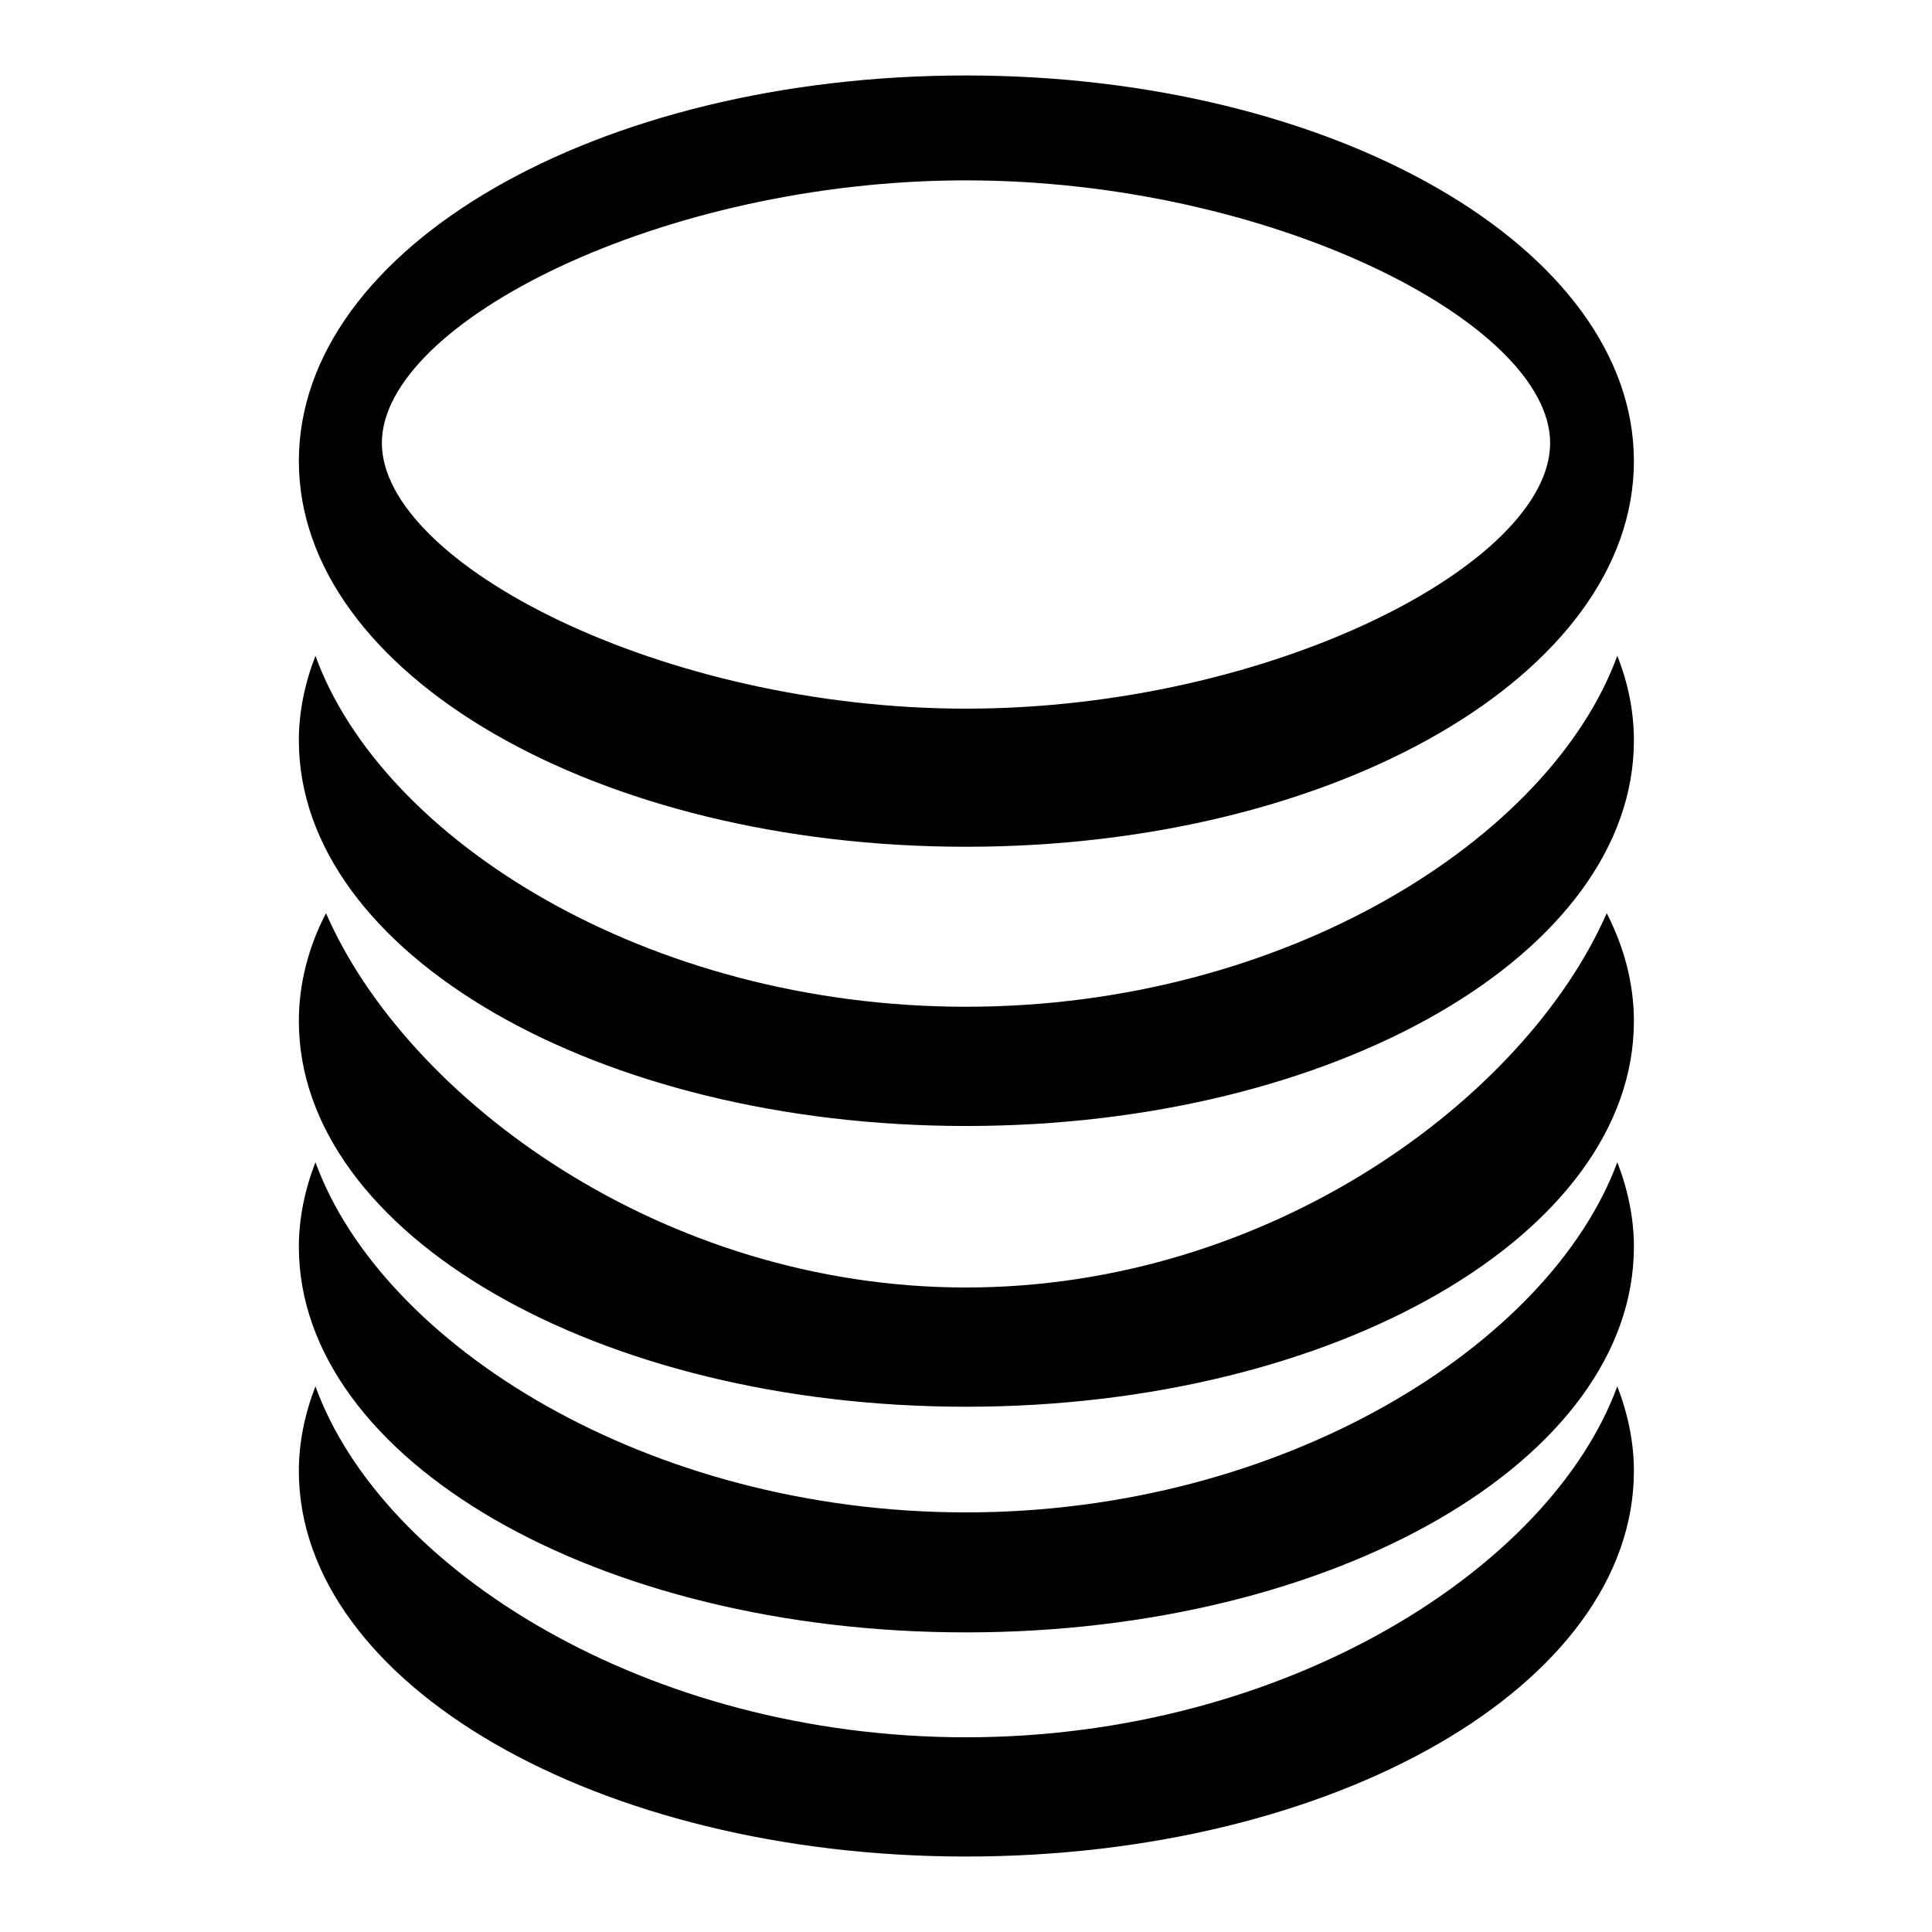
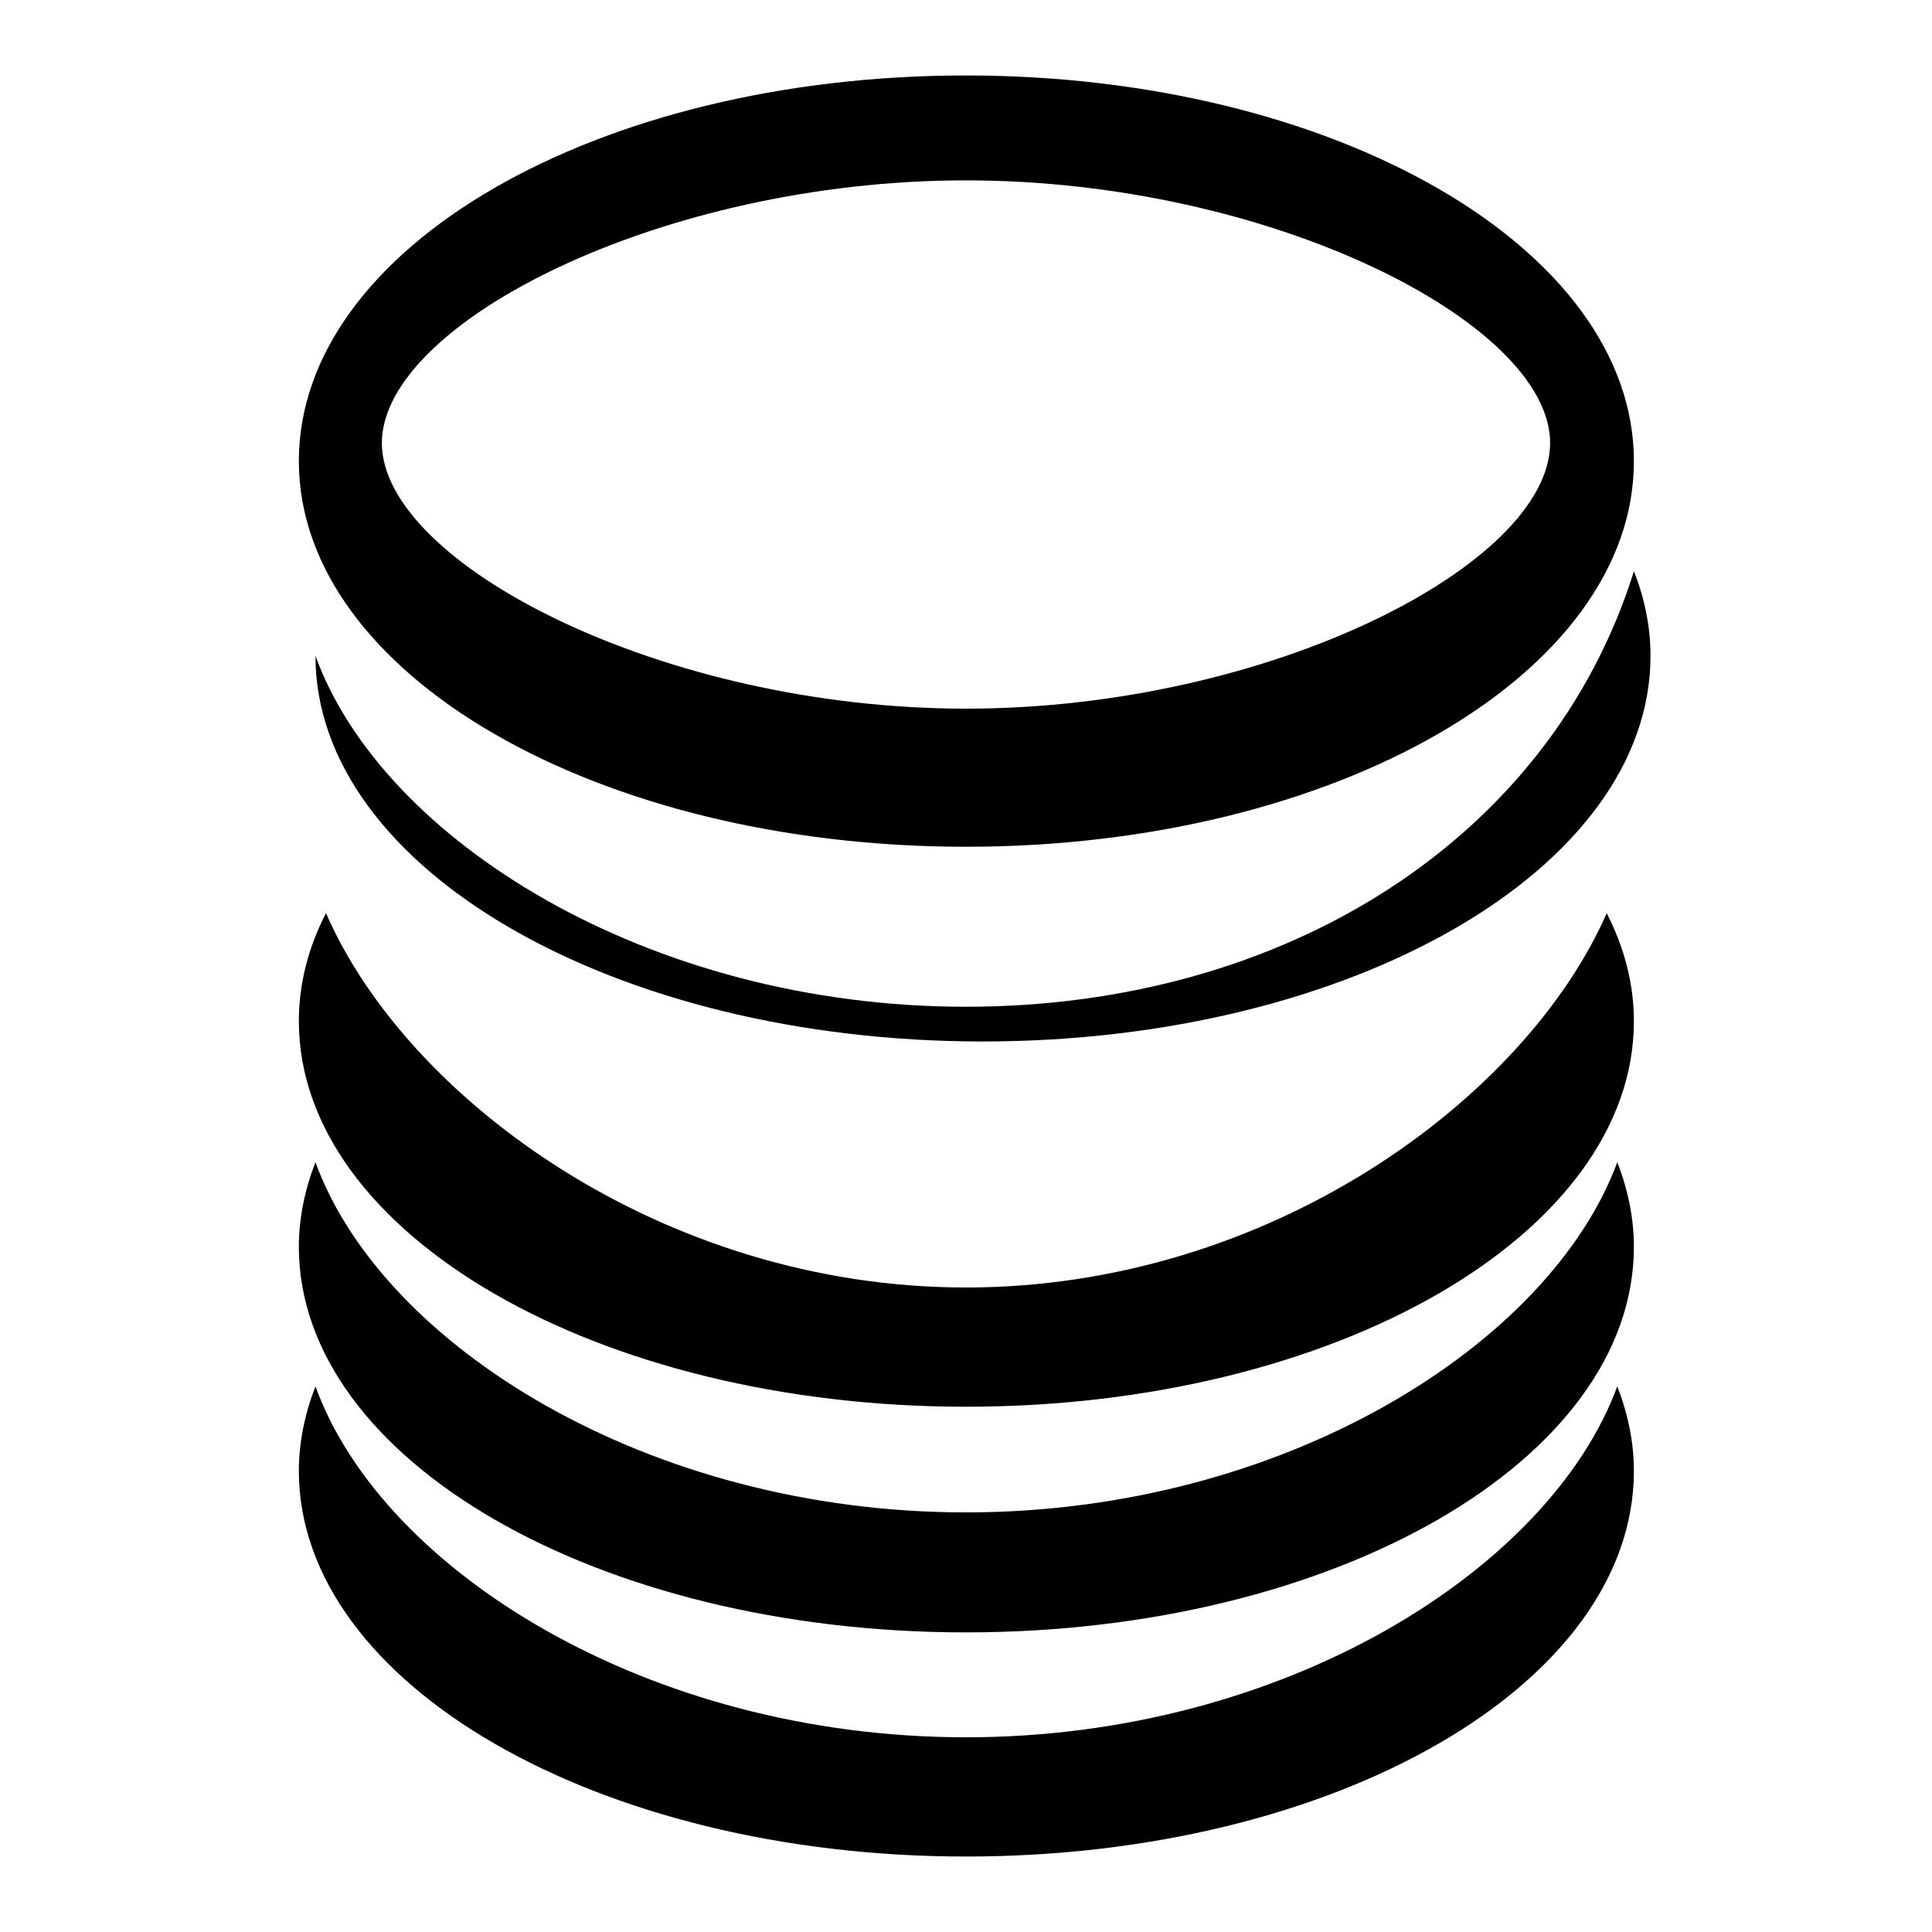
<svg xmlns="http://www.w3.org/2000/svg" version="1.1" x="0px" y="0px" viewBox="0 0 256 256" enable-background="new 0 0 256 256" xml:space="preserve">
  <g>
-     <path fill="#000000" d="M128,112.2c48.9,0,88.5-22.9,88.5-51.1S176.8,10,128,10c-48.9,0-88.4,22.8-88.4,51.1 C39.6,89.3,79.1,112.2,128,112.2z M128,23.9c40.3,0,77.4,18.9,77.4,34.8c0,16-37.1,35.2-77.4,35.2c-40.3,0-77.4-19.3-77.4-35.2 C50.6,42.8,87.7,23.9,128,23.9L128,23.9z M128,133.4c-42.2,0-77.4-22.2-86.2-46.5c-1.4,3.6-2.2,7.4-2.2,11.2 c0,28.2,39.6,51.1,88.4,51.1c48.9,0,88.5-22.9,88.5-51.1c0-3.9-0.8-7.7-2.2-11.2C205.4,111.2,170.2,133.4,128,133.4z M128,170.6 c-40.2,0-74.1-25-84.8-49.6c-2.3,4.4-3.6,9.3-3.6,14.3c0,28.2,39.6,51.1,88.4,51.1c48.9,0,88.5-22.9,88.5-51.1 c0-5-1.3-9.8-3.6-14.3C202.1,145.6,168.2,170.6,128,170.6z M128,200.4c-42.2,0-77.4-22.2-86.2-46.4c-1.4,3.6-2.2,7.4-2.2,11.2 c0,28.2,39.6,51.1,88.4,51.1c48.9,0,88.5-22.9,88.5-51.1c0-3.8-0.8-7.6-2.2-11.2C205.4,178.1,170.2,200.4,128,200.4z M128,230.2 c-42.2,0-77.4-22.2-86.2-46.5c-1.4,3.6-2.2,7.4-2.2,11.2c0,28.2,39.6,51.1,88.4,51.1c48.9,0,88.5-22.8,88.5-51.1 c0-3.8-0.8-7.6-2.2-11.2C205.4,207.9,170.2,230.2,128,230.2z" />
+     <path fill="#000000" d="M128,112.2c48.9,0,88.5-22.9,88.5-51.1S176.8,10,128,10c-48.9,0-88.4,22.8-88.4,51.1 C39.6,89.3,79.1,112.2,128,112.2z M128,23.9c40.3,0,77.4,18.9,77.4,34.8c0,16-37.1,35.2-77.4,35.2c-40.3,0-77.4-19.3-77.4-35.2 C50.6,42.8,87.7,23.9,128,23.9L128,23.9z M128,133.4c-42.2,0-77.4-22.2-86.2-46.5c0,28.2,39.6,51.1,88.4,51.1c48.9,0,88.5-22.9,88.5-51.1c0-3.9-0.8-7.7-2.2-11.2C205.4,111.2,170.2,133.4,128,133.4z M128,170.6 c-40.2,0-74.1-25-84.8-49.6c-2.3,4.4-3.6,9.3-3.6,14.3c0,28.2,39.6,51.1,88.4,51.1c48.9,0,88.5-22.9,88.5-51.1 c0-5-1.3-9.8-3.6-14.3C202.1,145.6,168.2,170.6,128,170.6z M128,200.4c-42.2,0-77.4-22.2-86.2-46.4c-1.4,3.6-2.2,7.4-2.2,11.2 c0,28.2,39.6,51.1,88.4,51.1c48.9,0,88.5-22.9,88.5-51.1c0-3.8-0.8-7.6-2.2-11.2C205.4,178.1,170.2,200.4,128,200.4z M128,230.2 c-42.2,0-77.4-22.2-86.2-46.5c-1.4,3.6-2.2,7.4-2.2,11.2c0,28.2,39.6,51.1,88.4,51.1c48.9,0,88.5-22.8,88.5-51.1 c0-3.8-0.8-7.6-2.2-11.2C205.4,207.9,170.2,230.2,128,230.2z" />
  </g>
</svg>